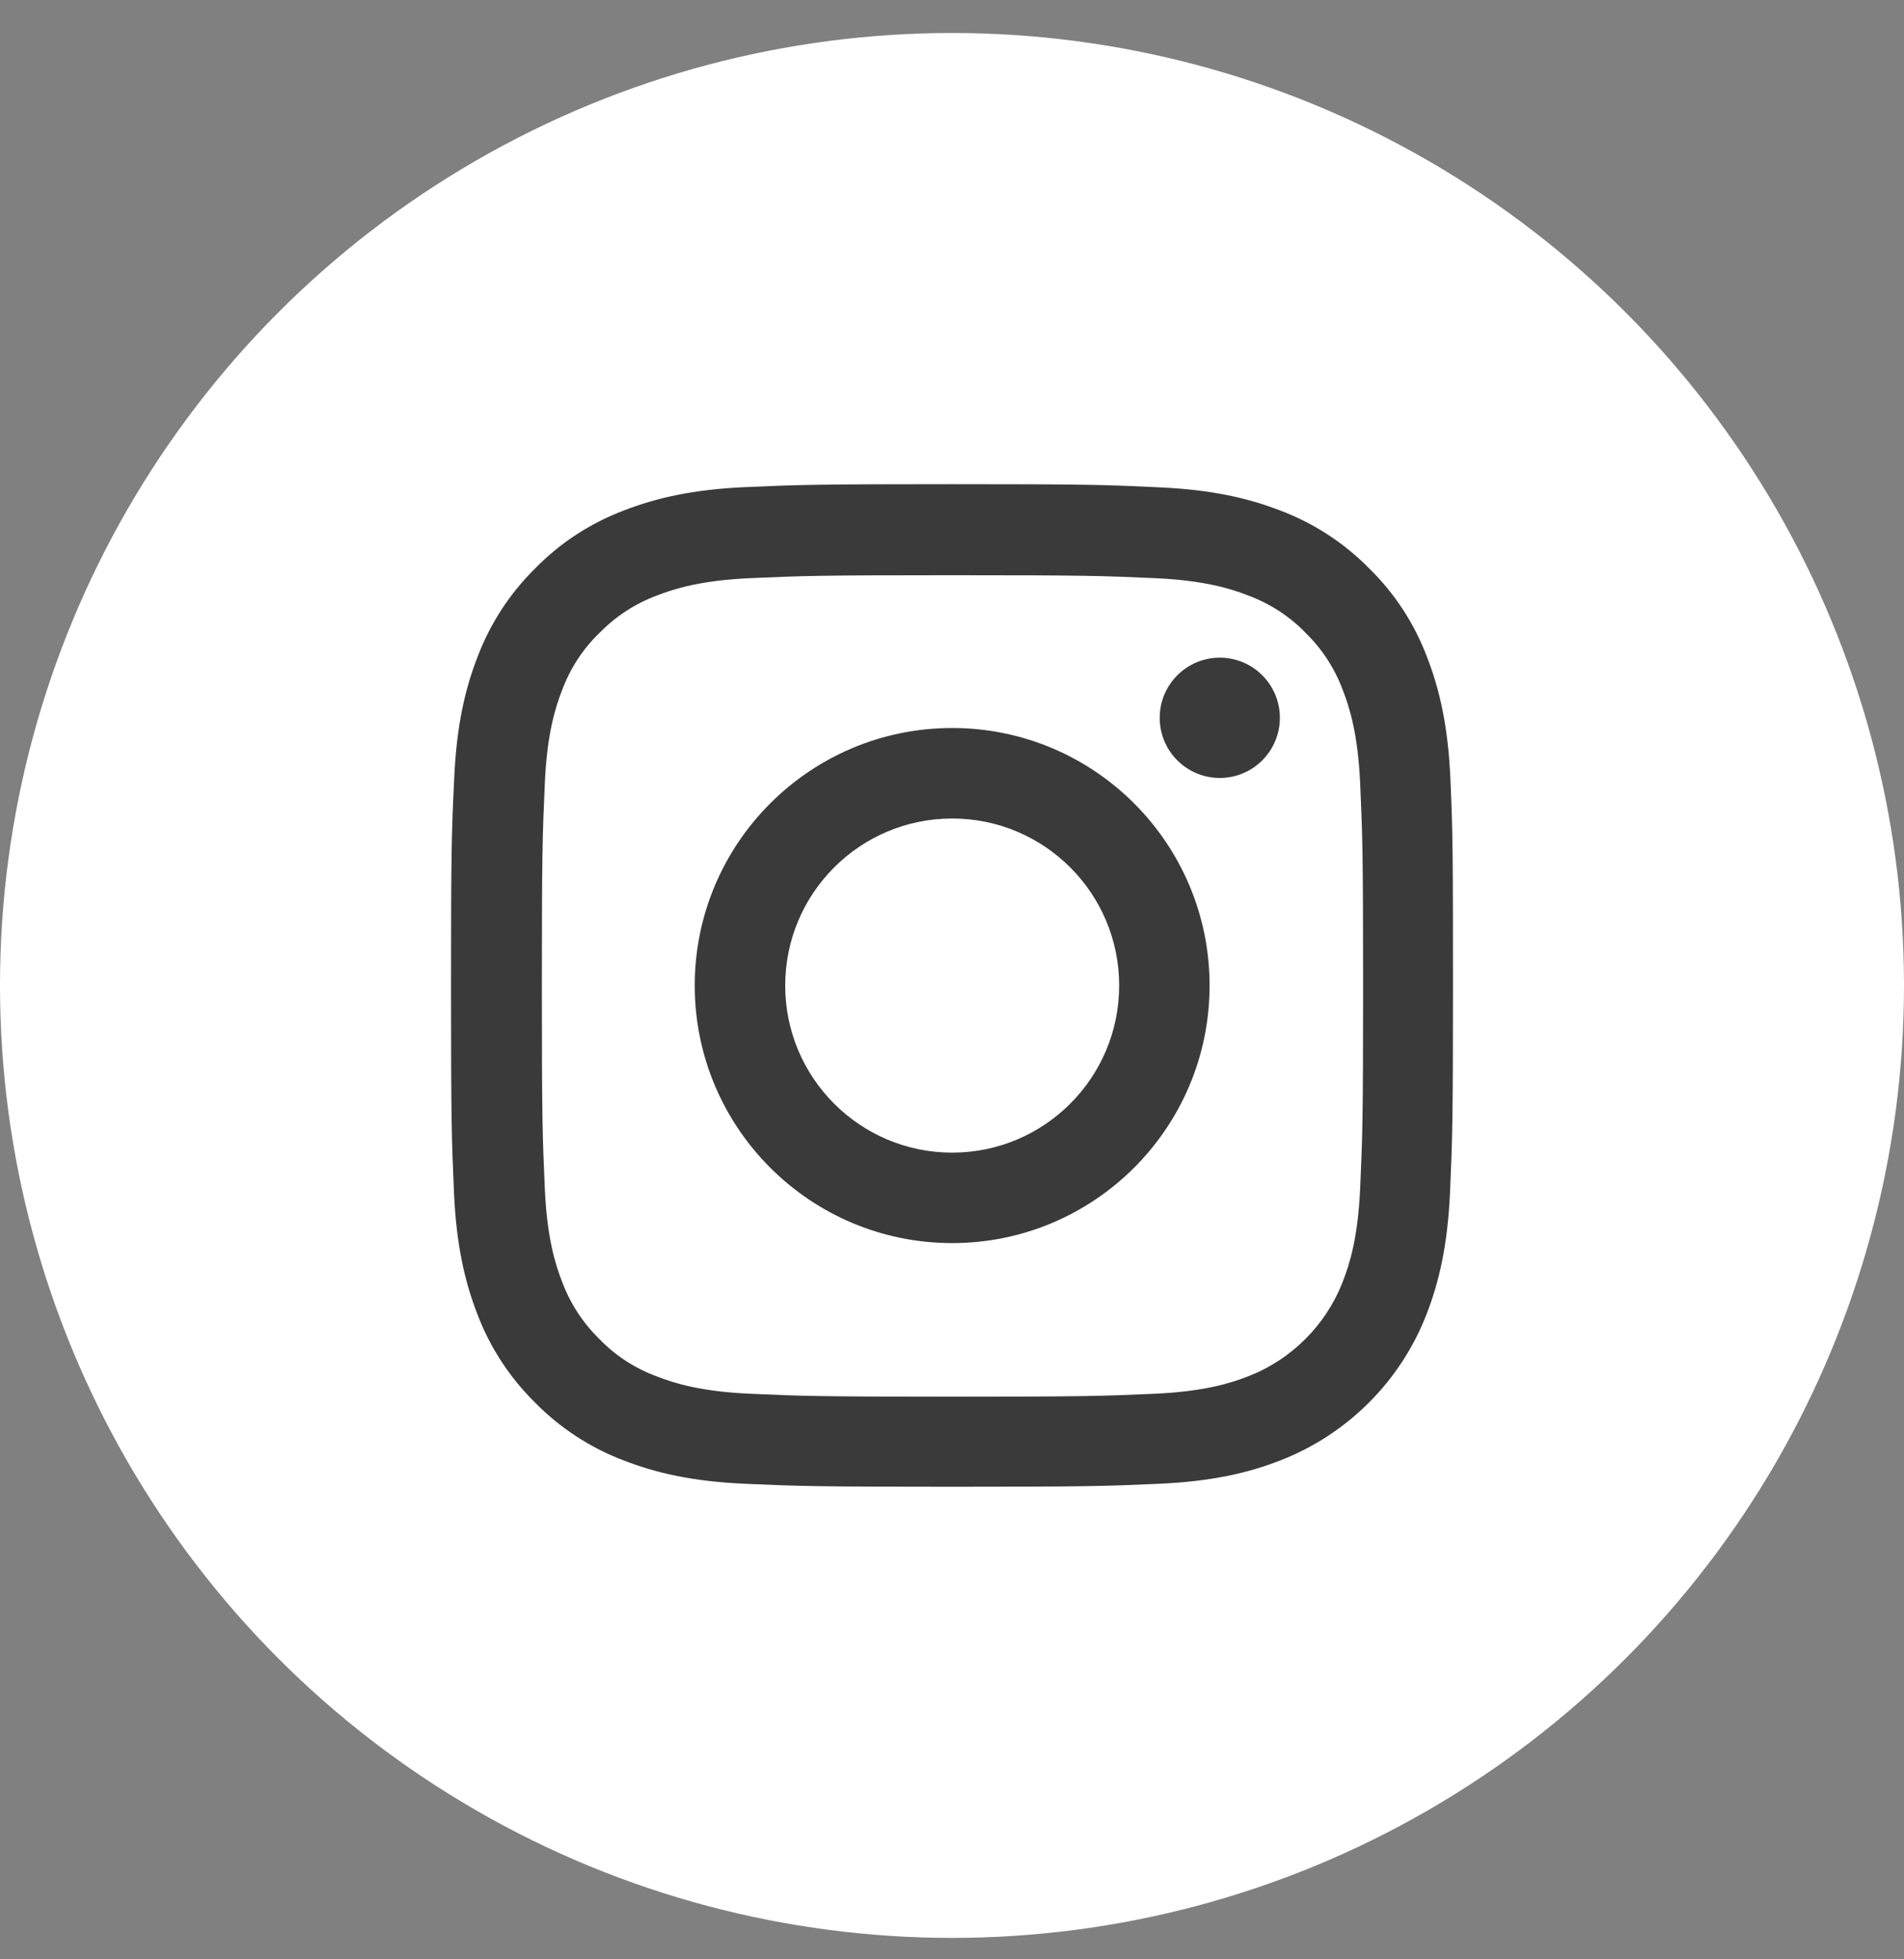
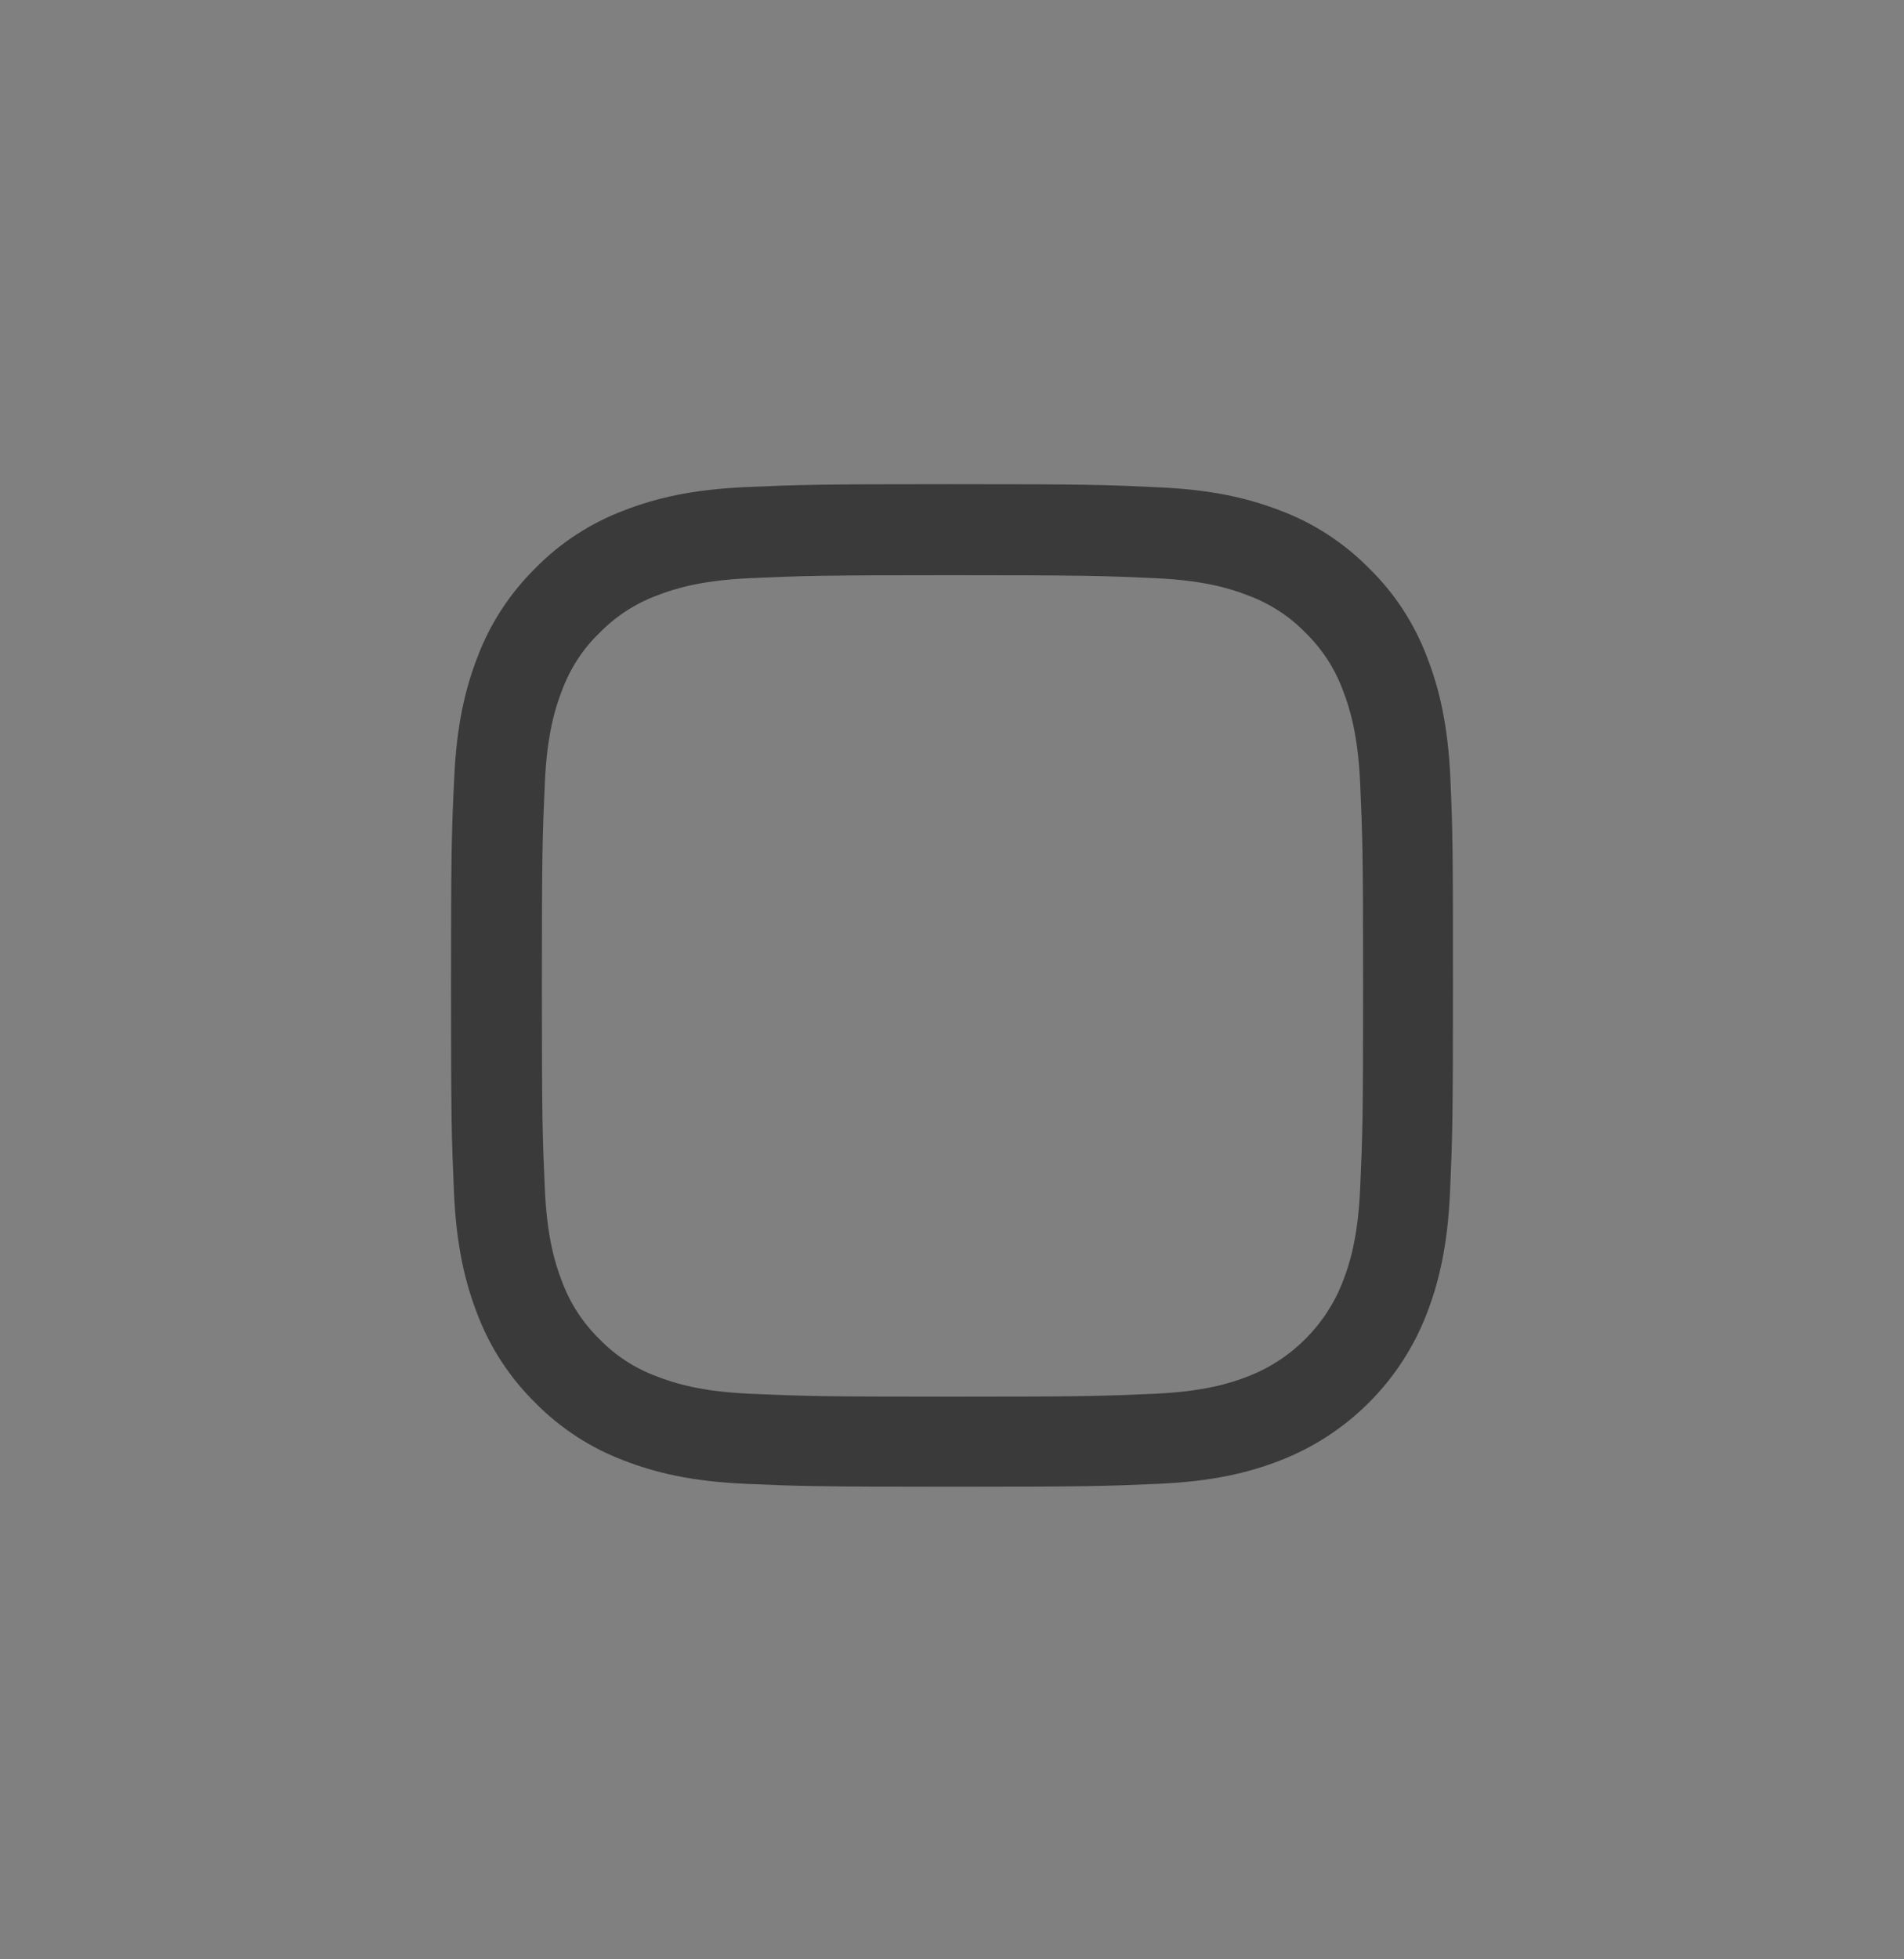
<svg xmlns="http://www.w3.org/2000/svg" width="35" height="36" viewBox="0 0 35 36" fill="none">
  <rect x="0" y="0" width="35" height="36" fill="#808080" stroke="none" />
-   <circle cx="17.5" cy="18.106" r="17.5" fill="white" />
  <path d="M26.662 14.312C26.619 13.333 26.46 12.66 26.234 12.077C26 11.458 25.64 10.904 25.168 10.443C24.708 9.976 24.15 9.612 23.538 9.382C22.952 9.155 22.282 8.997 21.303 8.954C20.317 8.907 20.004 8.896 17.503 8.896C15.002 8.896 14.689 8.907 13.707 8.95C12.728 8.993 12.055 9.152 11.472 9.378C10.853 9.612 10.299 9.972 9.838 10.443C9.371 10.904 9.007 11.462 8.777 12.073C8.55 12.66 8.392 13.329 8.349 14.308C8.302 15.294 8.291 15.607 8.291 18.108C8.291 20.609 8.302 20.922 8.345 21.905C8.388 22.884 8.547 23.556 8.773 24.14C9.007 24.759 9.371 25.313 9.838 25.773C10.299 26.241 10.857 26.605 11.469 26.835C12.055 27.062 12.724 27.22 13.703 27.263C14.686 27.306 14.999 27.317 17.5 27.317C20.001 27.317 20.314 27.306 21.296 27.263C22.275 27.22 22.948 27.062 23.531 26.835C24.143 26.598 24.699 26.236 25.163 25.772C25.628 25.308 25.99 24.752 26.226 24.14C26.453 23.553 26.611 22.884 26.655 21.905C26.698 20.922 26.709 20.609 26.709 18.108C26.709 15.607 26.705 15.294 26.662 14.312ZM25.003 21.833C24.963 22.733 24.812 23.218 24.686 23.542C24.377 24.345 23.74 24.982 22.937 25.291C22.613 25.417 22.124 25.568 21.228 25.608C20.256 25.651 19.965 25.662 17.507 25.662C15.049 25.662 14.754 25.651 13.786 25.608C12.886 25.568 12.401 25.417 12.077 25.291C11.677 25.144 11.314 24.91 11.019 24.604C10.713 24.305 10.479 23.945 10.331 23.546C10.205 23.222 10.054 22.733 10.015 21.837C9.972 20.865 9.961 20.573 9.961 18.116C9.961 15.658 9.972 15.363 10.015 14.395C10.054 13.495 10.205 13.009 10.331 12.685C10.479 12.286 10.713 11.922 11.022 11.627C11.321 11.321 11.681 11.088 12.08 10.94C12.404 10.814 12.894 10.663 13.79 10.623C14.761 10.58 15.053 10.569 17.511 10.569C19.972 10.569 20.263 10.58 21.232 10.623C22.131 10.663 22.617 10.814 22.941 10.94C23.34 11.088 23.704 11.321 23.999 11.627C24.305 11.926 24.539 12.286 24.686 12.685C24.812 13.009 24.963 13.498 25.003 14.395C25.046 15.366 25.057 15.658 25.057 18.116C25.057 20.573 25.046 20.861 25.003 21.833Z" fill="#3A3A3A" />
-   <path d="M17.503 13.376C14.891 13.376 12.771 15.496 12.771 18.108C12.771 20.721 14.891 22.84 17.503 22.84C20.116 22.84 22.235 20.721 22.235 18.108C22.235 15.496 20.116 13.376 17.503 13.376ZM17.503 21.178C15.809 21.178 14.434 19.803 14.434 18.108C14.434 16.413 15.809 15.039 17.503 15.039C19.198 15.039 20.573 16.413 20.573 18.108C20.573 19.803 19.198 21.178 17.503 21.178ZM23.527 13.189C23.527 13.799 23.033 14.294 22.423 14.294C21.812 14.294 21.318 13.799 21.318 13.189C21.318 12.579 21.812 12.084 22.423 12.084C23.033 12.084 23.527 12.579 23.527 13.189Z" fill="#3A3A3A" />
</svg>